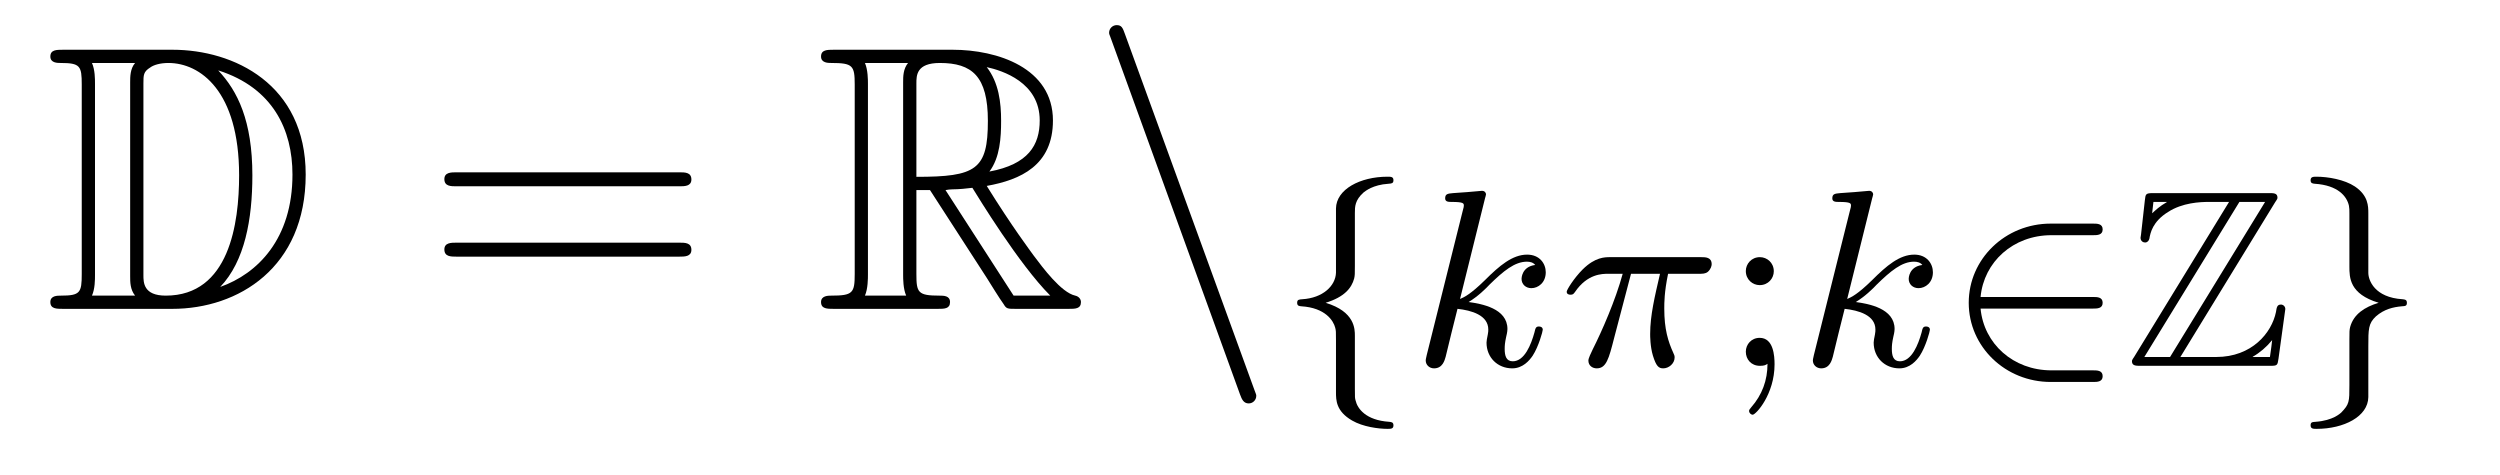
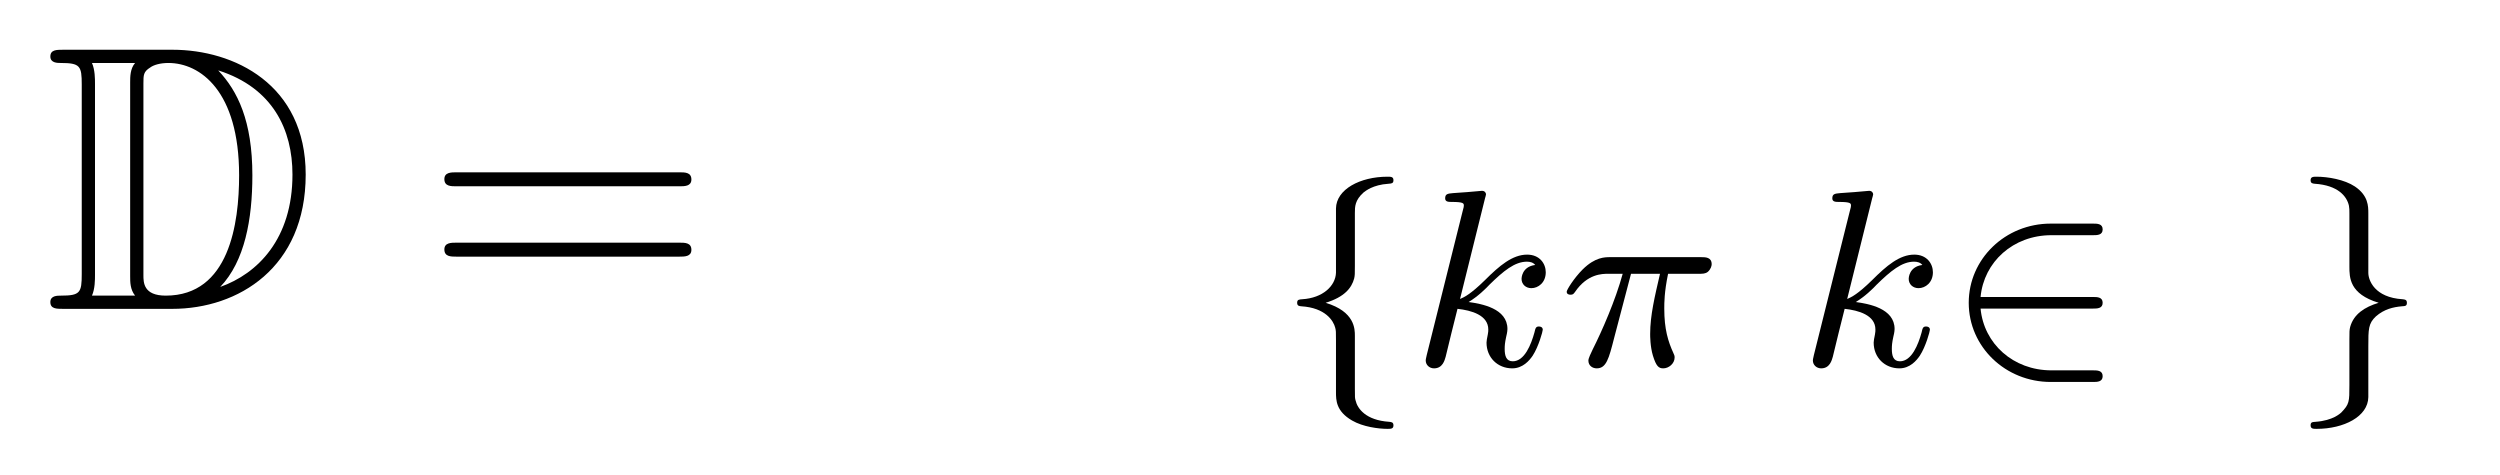
<svg xmlns="http://www.w3.org/2000/svg" height="15pt" version="1.1" viewBox="0 -15 79 15" width="79pt">
  <g id="page1">
    <g transform="matrix(1 0 0 1 -127 649)">
      <path d="M128.998 -662.428C128.783 -662.428 128.591 -662.428 128.591 -662.213C128.591 -662.01 128.818 -662.01 128.914 -662.01C129.536 -662.01 129.583 -661.914 129.583 -661.329V-655.34C129.583 -654.754 129.536 -654.658 128.926 -654.658C128.807 -654.658 128.591 -654.658 128.591 -654.455C128.591 -654.24 128.783 -654.24 128.998 -654.24H132.441C134.532 -654.24 136.66 -655.543 136.66 -658.484C136.66 -661.341 134.389 -662.428 132.453 -662.428H128.998ZM133.911 -661.771C135.62 -661.221 136.242 -659.906 136.242 -658.484C136.242 -656.452 135.142 -655.352 133.959 -654.933C134.736 -655.746 134.975 -657.073 134.975 -658.46C134.975 -660.181 134.508 -661.126 133.899 -661.771H133.911ZM129.906 -654.658C130.002 -654.873 130.002 -655.16 130.002 -655.316V-661.353C130.002 -661.508 130.002 -661.795 129.906 -662.01H131.269C131.113 -661.831 131.113 -661.568 131.113 -661.401V-655.268C131.113 -655.089 131.113 -654.85 131.269 -654.658H129.906ZM131.532 -661.365C131.532 -661.627 131.532 -661.735 131.747 -661.867C131.855 -661.95 132.07 -662.01 132.321 -662.01C133.325 -662.01 134.556 -661.126 134.556 -658.46C134.556 -656.942 134.246 -654.658 132.237 -654.658C131.532 -654.658 131.532 -655.077 131.532 -655.304V-661.365Z" fill-rule="evenodd" />
      <path d="M148.466 -658.113C148.633 -658.113 148.848 -658.113 148.848 -658.328C148.848 -658.555 148.645 -658.555 148.466 -658.555H141.425C141.257 -658.555 141.042 -658.555 141.042 -658.34C141.042 -658.113 141.246 -658.113 141.425 -658.113H148.466ZM148.466 -655.89C148.633 -655.89 148.848 -655.89 148.848 -656.105C148.848 -656.332 148.645 -656.332 148.466 -656.332H141.425C141.257 -656.332 141.042 -656.332 141.042 -656.117C141.042 -655.89 141.246 -655.89 141.425 -655.89H148.466Z" fill-rule="evenodd" />
-       <path d="M155.958 -657.993H156.388L158.181 -655.22C158.301 -655.029 158.587 -654.563 158.719 -654.383C158.803 -654.24 158.839 -654.24 159.114 -654.24H160.763C160.978 -654.24 161.158 -654.24 161.158 -654.455C161.158 -654.551 161.086 -654.634 160.978 -654.658C160.536 -654.754 159.95 -655.543 159.663 -655.926C159.579 -656.045 158.982 -656.834 158.181 -658.125C159.245 -658.316 160.273 -658.771 160.273 -660.193C160.273 -661.855 158.516 -662.428 157.105 -662.428H153.352C153.136 -662.428 152.945 -662.428 152.945 -662.213C152.945 -662.01 153.172 -662.01 153.268 -662.01C153.949 -662.01 154.009 -661.927 154.009 -661.329V-655.34C154.009 -654.742 153.949 -654.658 153.268 -654.658C153.172 -654.658 152.945 -654.658 152.945 -654.455C152.945 -654.24 153.136 -654.24 153.352 -654.24H156.627C156.842 -654.24 157.021 -654.24 157.021 -654.455C157.021 -654.658 156.818 -654.658 156.687 -654.658C156.006 -654.658 155.958 -654.754 155.958 -655.34V-657.993ZM158.265 -658.579C158.6 -659.022 158.635 -659.655 158.635 -660.181C158.635 -660.755 158.564 -661.388 158.181 -661.879C158.671 -661.771 159.855 -661.401 159.855 -660.193C159.855 -659.416 159.496 -658.807 158.265 -658.579ZM155.958 -661.365C155.958 -661.616 155.958 -662.01 156.699 -662.01C157.715 -662.01 158.217 -661.592 158.217 -660.181C158.217 -658.639 157.846 -658.412 155.958 -658.412V-661.365ZM154.332 -654.658C154.427 -654.873 154.427 -655.208 154.427 -655.316V-661.353C154.427 -661.472 154.427 -661.795 154.332 -662.01H155.694C155.539 -661.819 155.539 -661.58 155.539 -661.401V-655.316C155.539 -655.196 155.539 -654.873 155.635 -654.658H154.332ZM156.878 -657.993C156.962 -658.006 157.01 -658.017 157.105 -658.017C157.284 -658.017 157.547 -658.041 157.727 -658.065C157.906 -657.778 159.197 -655.651 160.189 -654.658H159.03L156.878 -657.993Z" fill-rule="evenodd" />
-       <path d="M166.184 -651.538C166.244 -651.371 166.304 -651.252 166.459 -651.252C166.591 -651.252 166.698 -651.359 166.698 -651.491C166.698 -651.514 166.698 -651.538 166.638 -651.682L162.55 -662.919C162.478 -663.122 162.443 -663.206 162.287 -663.206C162.156 -663.206 162.048 -663.098 162.048 -662.967C162.048 -662.943 162.048 -662.919 162.108 -662.775L166.184 -651.538Z" fill-rule="evenodd" />
      <path d="M169.814 -657.269C169.814 -657.468 169.814 -657.675 170.093 -657.922C170.149 -657.962 170.38 -658.161 170.874 -658.193C170.97 -658.201 171.033 -658.201 171.033 -658.305C171.033 -658.416 170.954 -658.416 170.842 -658.416C169.982 -658.416 169.225 -658.018 169.217 -657.412V-655.38C169.201 -654.966 168.803 -654.583 168.149 -654.544C168.053 -654.536 167.99 -654.536 167.99 -654.432C167.99 -654.328 168.061 -654.328 168.125 -654.321C168.882 -654.273 169.137 -653.866 169.193 -653.643C169.217 -653.547 169.217 -653.532 169.217 -653.237V-651.611C169.217 -651.356 169.217 -651.006 169.727 -650.711C170.069 -650.512 170.563 -650.448 170.842 -650.448C170.954 -650.448 171.033 -650.448 171.033 -650.559C171.033 -650.663 170.962 -650.663 170.898 -650.671C170.157 -650.719 169.894 -651.093 169.838 -651.34C169.814 -651.42 169.814 -651.436 169.814 -651.715V-653.388C169.814 -653.603 169.814 -654.153 168.89 -654.432C169.488 -654.615 169.711 -654.902 169.791 -655.197C169.814 -655.293 169.814 -655.348 169.814 -655.596V-657.269Z" fill-rule="evenodd" />
      <path d="M173.926 -657.731C173.934 -657.747 173.958 -657.851 173.958 -657.858C173.958 -657.898 173.926 -657.97 173.83 -657.97C173.799 -657.97 173.551 -657.946 173.368 -657.93L172.922 -657.898C172.747 -657.882 172.667 -657.874 172.667 -657.731C172.667 -657.619 172.779 -657.619 172.874 -657.619C173.257 -657.619 173.257 -657.572 173.257 -657.5C173.257 -657.476 173.257 -657.46 173.217 -657.317L172.085 -652.782C172.053 -652.663 172.053 -652.615 172.053 -652.607C172.053 -652.472 172.165 -652.36 172.316 -652.36C172.587 -652.36 172.651 -652.615 172.683 -652.727C172.763 -653.062 172.97 -653.906 173.057 -654.241C173.496 -654.193 174.03 -654.042 174.03 -653.587C174.03 -653.547 174.03 -653.508 174.014 -653.428C173.99 -653.324 173.974 -653.213 173.974 -653.173C173.974 -652.703 174.324 -652.36 174.787 -652.36C175.121 -652.36 175.328 -652.607 175.432 -652.759C175.623 -653.053 175.751 -653.532 175.751 -653.579C175.751 -653.659 175.687 -653.683 175.631 -653.683C175.536 -653.683 175.52 -653.635 175.488 -653.492C175.384 -653.117 175.177 -652.583 174.803 -652.583C174.595 -652.583 174.548 -652.759 174.548 -652.974C174.548 -653.077 174.555 -653.173 174.595 -653.356C174.603 -653.388 174.635 -653.516 174.635 -653.603C174.635 -654.257 173.814 -654.4 173.408 -654.456C173.703 -654.631 173.974 -654.902 174.069 -655.006C174.508 -655.436 174.866 -655.731 175.249 -655.731C175.352 -655.731 175.448 -655.707 175.512 -655.627C175.081 -655.572 175.081 -655.197 175.081 -655.189C175.081 -655.014 175.217 -654.894 175.392 -654.894C175.607 -654.894 175.846 -655.07 175.846 -655.396C175.846 -655.667 175.655 -655.954 175.257 -655.954C174.795 -655.954 174.38 -655.603 173.926 -655.149C173.464 -654.695 173.265 -654.607 173.137 -654.552L173.926 -657.731Z" fill-rule="evenodd" />
      <path d="M178.54 -655.348H179.456C179.289 -654.623 179.145 -654.034 179.145 -653.444C179.145 -653.388 179.145 -653.046 179.233 -652.759C179.337 -652.424 179.416 -652.36 179.559 -652.36C179.735 -652.36 179.918 -652.512 179.918 -652.703C179.918 -652.759 179.91 -652.775 179.878 -652.846C179.711 -653.213 179.591 -653.595 179.591 -654.249C179.591 -654.432 179.591 -654.767 179.711 -655.348H180.675C180.803 -655.348 180.891 -655.348 180.97 -655.412C181.066 -655.5 181.089 -655.603 181.089 -655.651C181.089 -655.874 180.891 -655.874 180.755 -655.874H177.878C177.711 -655.874 177.408 -655.874 177.018 -655.492C176.731 -655.205 176.508 -654.838 176.508 -654.783C176.508 -654.711 176.564 -654.687 176.627 -654.687C176.707 -654.687 176.723 -654.711 176.771 -654.775C177.161 -655.348 177.631 -655.348 177.815 -655.348H178.277C178.046 -654.504 177.623 -653.54 177.329 -652.958C177.273 -652.838 177.193 -652.679 177.193 -652.607C177.193 -652.44 177.329 -652.36 177.456 -652.36C177.759 -652.36 177.839 -652.663 178.006 -653.317L178.54 -655.348Z" fill-rule="evenodd" />
-       <path d="M183.052 -655.428C183.052 -655.699 182.837 -655.874 182.614 -655.874C182.343 -655.874 182.168 -655.659 182.168 -655.436C182.168 -655.165 182.383 -654.99 182.606 -654.99C182.877 -654.99 183.052 -655.205 183.052 -655.428ZM182.853 -652.504C182.853 -651.986 182.686 -651.524 182.335 -651.125C182.287 -651.062 182.271 -651.053 182.271 -651.014C182.271 -650.942 182.343 -650.894 182.383 -650.894C182.487 -650.894 183.076 -651.54 183.076 -652.488C183.076 -652.751 183.044 -653.324 182.606 -653.324C182.343 -653.324 182.168 -653.117 182.168 -652.886C182.168 -652.647 182.335 -652.44 182.614 -652.44C182.749 -652.44 182.797 -652.464 182.853 -652.504Z" fill-rule="evenodd" />
      <path d="M186.16 -657.731C186.168 -657.747 186.192 -657.851 186.192 -657.858C186.192 -657.898 186.16 -657.97 186.064 -657.97C186.033 -657.97 185.785 -657.946 185.602 -657.93L185.156 -657.898C184.981 -657.882 184.901 -657.874 184.901 -657.731C184.901 -657.619 185.013 -657.619 185.108 -657.619C185.491 -657.619 185.491 -657.572 185.491 -657.5C185.491 -657.476 185.491 -657.46 185.451 -657.317L184.319 -652.782C184.287 -652.663 184.287 -652.615 184.287 -652.607C184.287 -652.472 184.399 -652.36 184.55 -652.36C184.821 -652.36 184.885 -652.615 184.917 -652.727C184.997 -653.062 185.204 -653.906 185.291 -654.241C185.73 -654.193 186.263 -654.042 186.263 -653.587C186.263 -653.547 186.263 -653.508 186.248 -653.428C186.224 -653.324 186.208 -653.213 186.208 -653.173C186.208 -652.703 186.558 -652.36 187.021 -652.36C187.355 -652.36 187.562 -652.607 187.666 -652.759C187.857 -653.053 187.985 -653.532 187.985 -653.579C187.985 -653.659 187.921 -653.683 187.865 -653.683C187.769 -653.683 187.753 -653.635 187.722 -653.492C187.618 -653.117 187.411 -652.583 187.037 -652.583C186.829 -652.583 186.782 -652.759 186.782 -652.974C186.782 -653.077 186.789 -653.173 186.829 -653.356C186.837 -653.388 186.869 -653.516 186.869 -653.603C186.869 -654.257 186.048 -654.4 185.642 -654.456C185.937 -654.631 186.208 -654.902 186.303 -655.006C186.742 -655.436 187.1 -655.731 187.482 -655.731C187.586 -655.731 187.682 -655.707 187.746 -655.627C187.315 -655.572 187.315 -655.197 187.315 -655.189C187.315 -655.014 187.451 -654.894 187.626 -654.894C187.841 -654.894 188.08 -655.07 188.08 -655.396C188.08 -655.667 187.889 -655.954 187.491 -655.954C187.028 -655.954 186.614 -655.603 186.16 -655.149C185.698 -654.695 185.498 -654.607 185.371 -654.552L186.16 -657.731Z" fill-rule="evenodd" />
      <path d="M193.14 -654.249C193.268 -654.249 193.444 -654.249 193.444 -654.432C193.444 -654.615 193.268 -654.615 193.14 -654.615H189.586C189.69 -655.723 190.614 -656.568 191.825 -656.568H193.14C193.268 -656.568 193.444 -656.568 193.444 -656.751C193.444 -656.934 193.268 -656.934 193.14 -656.934H191.802C190.367 -656.934 189.212 -655.818 189.212 -654.432C189.212 -653.037 190.375 -651.93 191.802 -651.93H193.14C193.268 -651.93 193.444 -651.93 193.444 -652.113C193.444 -652.297 193.268 -652.297 193.14 -652.297H191.825C190.614 -652.297 189.69 -653.141 189.586 -654.249H193.14Z" fill-rule="evenodd" />
-       <path d="M198.896 -657.612C198.968 -657.715 198.968 -657.731 198.968 -657.755C198.968 -657.898 198.848 -657.898 198.706 -657.898H195.055C194.801 -657.898 194.801 -657.874 194.777 -657.667L194.657 -656.592L194.641 -656.488C194.641 -656.376 194.729 -656.337 194.785 -656.337C194.856 -656.337 194.904 -656.392 194.92 -656.456C194.952 -656.647 195.024 -656.998 195.51 -657.301C195.965 -657.596 196.522 -657.619 196.793 -657.619H197.438L194.442 -652.727C194.37 -652.623 194.37 -652.607 194.37 -652.583C194.37 -652.44 194.498 -652.44 194.641 -652.44H198.73C198.968 -652.44 198.968 -652.456 199 -652.663L199.216 -654.233C199.216 -654.321 199.144 -654.376 199.08 -654.376C198.96 -654.376 198.944 -654.297 198.92 -654.137C198.785 -653.484 198.163 -652.719 197.032 -652.719H195.9L198.896 -657.612ZM195.048 -657.619H195.47V-657.612C195.254 -657.492 195.103 -657.348 195.008 -657.261L195.048 -657.619ZM197.765 -657.619H198.577L195.574 -652.719H194.761L197.765 -657.619ZM198.187 -652.727C198.41 -652.854 198.618 -653.03 198.8 -653.253C198.785 -653.093 198.769 -653.006 198.73 -652.719H198.187V-652.727Z" fill-rule="evenodd" />
      <path d="M201.839 -657.253C201.839 -657.484 201.839 -657.819 201.416 -658.106C201.082 -658.329 200.556 -658.416 200.206 -658.416C200.102 -658.416 200.015 -658.416 200.015 -658.305C200.015 -658.201 200.086 -658.201 200.149 -658.193C200.882 -658.145 201.162 -657.795 201.226 -657.5C201.241 -657.42 201.241 -657.364 201.241 -657.253V-655.58C201.241 -655.229 201.241 -654.711 202.166 -654.432C201.72 -654.297 201.377 -654.073 201.265 -653.667C201.241 -653.572 201.241 -653.516 201.241 -653.269V-651.834C201.241 -651.301 201.241 -651.229 200.978 -650.958C200.954 -650.942 200.731 -650.711 200.173 -650.671C200.07 -650.663 200.015 -650.663 200.015 -650.559C200.015 -650.448 200.102 -650.448 200.206 -650.448C201.066 -650.448 201.832 -650.838 201.839 -651.452V-653.053C201.839 -653.595 201.839 -653.779 202.078 -654.002C202.342 -654.233 202.628 -654.297 202.898 -654.321C203.003 -654.328 203.058 -654.328 203.058 -654.432C203.058 -654.536 202.986 -654.536 202.922 -654.544C202.038 -654.599 201.839 -655.141 201.839 -655.38V-657.253Z" fill-rule="evenodd" />
    </g>
  </g>
</svg>